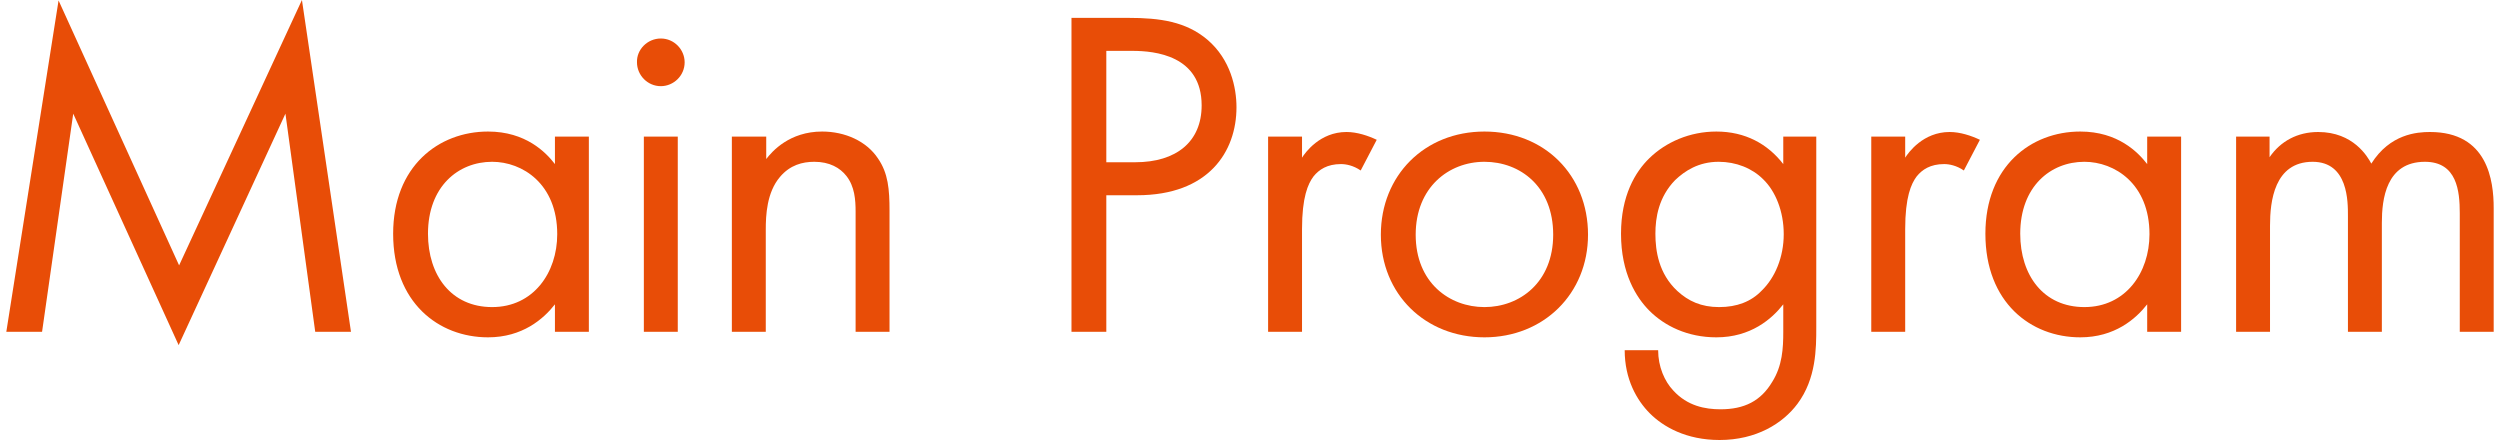
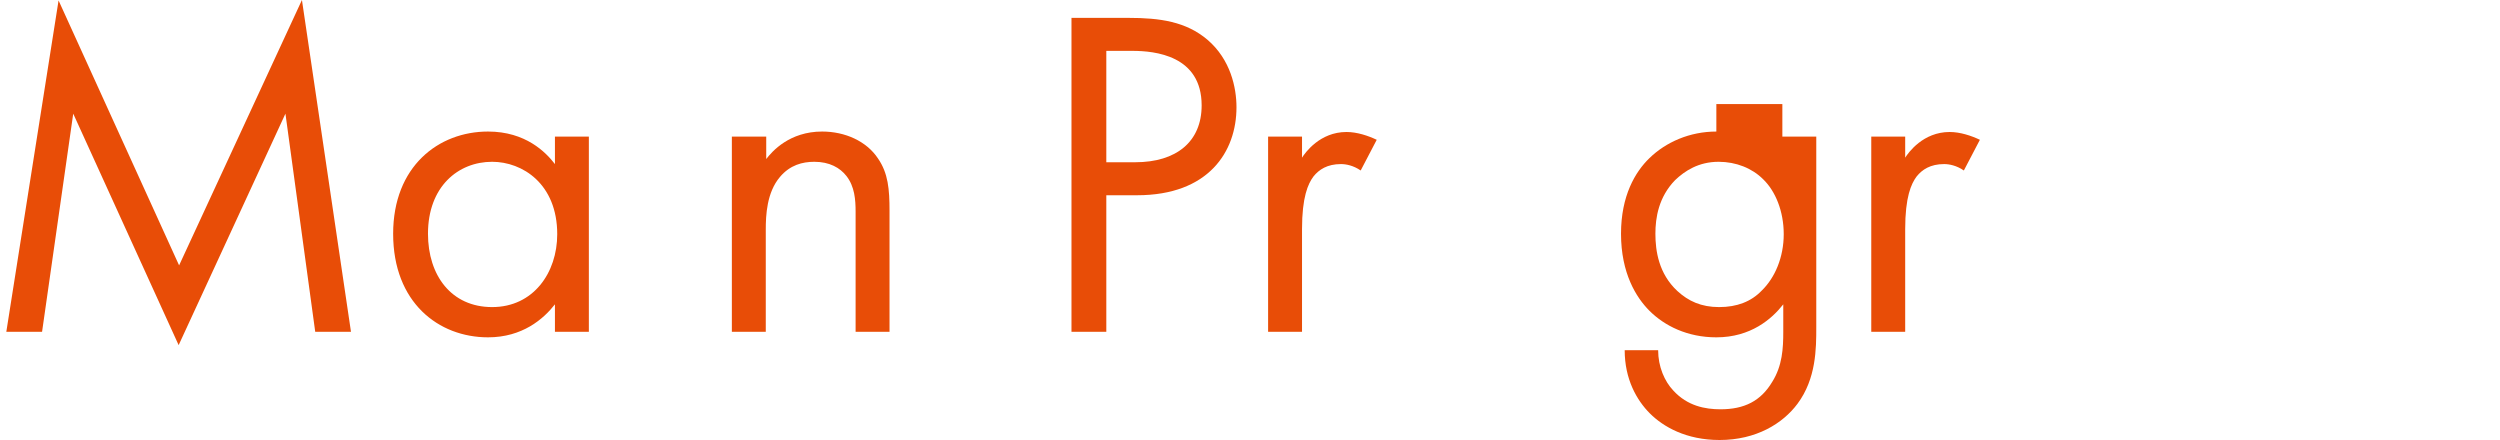
<svg xmlns="http://www.w3.org/2000/svg" version="1.1" id="レイヤー_1" x="0px" y="0px" viewBox="0 0 542.7 96" width="500" height="88" style="enable-background:new 0 0 542.7 96;" xml:space="preserve">
  <style type="text/css">
	.st0{fill:#E84D07;}
</style>
  <g>
    <path class="st0" d="M0,72.4L11.4,0.1l26.3,57.8L64.5,0l10.7,72.4h-7.8l-6.5-47.6L37.6,75.3l-23-50.5L7.8,72.4H0z" />
    <path class="st0" d="M119.7,29.8h7.4v42.6h-7.4v-6c-2.5,3.2-7.1,7.2-14.6,7.2C94.3,73.6,84.4,66,84.4,51c0-14.7,9.9-22.3,20.7-22.3   c8.2,0,12.6,4.5,14.6,7.1C119.7,35.8,119.7,29.8,119.7,29.8z M92,51c0,9.1,5.1,16,14,16c9,0,14.2-7.5,14.2-15.9   c0-11-7.6-15.8-14.2-15.8C98.6,35.3,92,40.7,92,51z" />
-     <path class="st0" d="M142.8,8.4c2.9,0,5.2,2.4,5.2,5.2c0,2.9-2.4,5.2-5.2,5.2c-2.9,0-5.2-2.4-5.2-5.2   C137.5,10.8,139.9,8.4,142.8,8.4z M146.5,29.8v42.6h-7.4V29.8H146.5z" />
    <path class="st0" d="M158.4,29.8h7.4v4.9c1.3-1.7,5.1-6,12.2-6c5,0,9.7,2.1,12.2,5.9c2.2,3.2,2.5,6.7,2.5,11.4v26.4h-7.4V46.2   c0-2.6-0.2-5.5-2-7.8c-1.4-1.8-3.7-3.1-7-3.1c-2.6,0-5.3,0.7-7.5,3.3c-2.9,3.4-3.1,8.4-3.1,11.5v22.3h-7.4V29.8H158.4z" />
    <path class="st0" d="M244.8,3.9c6.9,0,12.6,0.8,17.3,4.8c5,4.3,6.3,10.4,6.3,14.7c0,9.7-6.1,19.2-21.7,19.2H240v29.8h-7.6V3.9   H244.8z M240,35.4h6.3c9,0,14.5-4.5,14.5-12.4c0-10.9-10.2-11.9-15.1-11.9H240V35.4z" />
    <path class="st0" d="M275.3,29.8h7.4v4.6c0.7-1.1,3.9-5.6,9.7-5.6c2.3,0,4.7,0.8,6.6,1.7l-3.5,6.7c-1.6-1.1-3.2-1.4-4.3-1.4   c-3,0-4.8,1.2-6,2.7c-1.2,1.6-2.5,4.5-2.5,11.5v22.4h-7.4L275.3,29.8L275.3,29.8z" />
-     <path class="st0" d="M299.9,51.2c0-12.9,9.5-22.5,22.6-22.5s22.6,9.5,22.6,22.5c0,12.9-9.7,22.4-22.6,22.4S299.9,64.2,299.9,51.2z    M307.5,51.2c0,10.5,7.4,15.8,15,15.8c7.7,0,15-5.4,15-15.8c0-10.5-7.2-15.9-15-15.9S307.5,40.9,307.5,51.2z" />
-     <path class="st0" d="M387.5,29.8h7.4v41.6c0,4.6,0,11.2-4.1,16.7c-3.2,4.3-9,7.9-17,7.9c-7.3,0-12.3-2.9-15.2-5.8   c-2.9-2.9-5.5-7.5-5.5-13.8h7.3c0,3.6,1.4,6.8,3.3,8.8c3.1,3.4,7,4.1,10.3,4.1c5.2,0,8.8-1.8,11.3-6c2.2-3.5,2.4-7.3,2.4-10.9v-6   c-2.5,3.2-7.1,7.2-14.6,7.2c-6.3,0-11.3-2.5-14.6-5.8c-2.9-2.9-6.2-8.2-6.2-16.8c0-8.3,3.1-13.5,6.2-16.5c3.6-3.5,8.8-5.8,14.6-5.8   c6.3,0,11.2,2.7,14.6,7.1v-6H387.5z M364.1,39.3c-3.6,3.7-4.3,8.2-4.3,11.7c0,3.7,0.7,8.7,4.8,12.5c2.4,2.2,5.2,3.5,9.1,3.5   s7-1.2,9.3-3.6c2.9-2.8,4.8-7.3,4.8-12.3s-1.8-9.4-4.5-12c-2.4-2.4-5.9-3.8-9.7-3.8C369.2,35.3,366.2,37.3,364.1,39.3z" />
+     <path class="st0" d="M387.5,29.8h7.4v41.6c0,4.6,0,11.2-4.1,16.7c-3.2,4.3-9,7.9-17,7.9c-7.3,0-12.3-2.9-15.2-5.8   c-2.9-2.9-5.5-7.5-5.5-13.8h7.3c0,3.6,1.4,6.8,3.3,8.8c3.1,3.4,7,4.1,10.3,4.1c5.2,0,8.8-1.8,11.3-6c2.2-3.5,2.4-7.3,2.4-10.9v-6   c-2.5,3.2-7.1,7.2-14.6,7.2c-6.3,0-11.3-2.5-14.6-5.8c-2.9-2.9-6.2-8.2-6.2-16.8c0-8.3,3.1-13.5,6.2-16.5c3.6-3.5,8.8-5.8,14.6-5.8   v-6H387.5z M364.1,39.3c-3.6,3.7-4.3,8.2-4.3,11.7c0,3.7,0.7,8.7,4.8,12.5c2.4,2.2,5.2,3.5,9.1,3.5   s7-1.2,9.3-3.6c2.9-2.8,4.8-7.3,4.8-12.3s-1.8-9.4-4.5-12c-2.4-2.4-5.9-3.8-9.7-3.8C369.2,35.3,366.2,37.3,364.1,39.3z" />
    <path class="st0" d="M406.9,29.8h7.4v4.6c0.7-1.1,3.9-5.6,9.7-5.6c2.3,0,4.7,0.8,6.6,1.7l-3.5,6.7c-1.6-1.1-3.2-1.4-4.3-1.4   c-3,0-4.8,1.2-6,2.7c-1.2,1.6-2.5,4.5-2.5,11.5v22.4h-7.4L406.9,29.8L406.9,29.8z" />
-     <path class="st0" d="M467.1,29.8h7.4v42.6h-7.4v-6c-2.5,3.2-7.1,7.2-14.6,7.2c-10.8,0-20.7-7.6-20.7-22.6   c0-14.7,9.9-22.3,20.7-22.3c8.2,0,12.6,4.5,14.6,7.1V29.8z M439.4,51c0,9.1,5.1,16,14,16c9,0,14.2-7.5,14.2-15.9   c0-11-7.6-15.8-14.2-15.8C446,35.3,439.4,40.7,439.4,51z" />
-     <path class="st0" d="M486.4,29.8h7.4v4.5c2.4-3.5,6.1-5.5,10.6-5.5c7.7,0,10.8,5.4,11.6,6.9c4.1-6.5,10-6.9,12.8-6.9   c12.6,0,13.9,10.6,13.9,16.6v27h-7.4V46.5c0-4.8-0.6-11.2-7.6-11.2c-8.5,0-9.4,8.2-9.4,13.3v23.8h-7.4V47.1c0-3,0.1-11.8-7.7-11.8   c-8.4,0-9.3,8.7-9.3,13.9v23.2h-7.4V29.8H486.4z" />
  </g>
</svg>